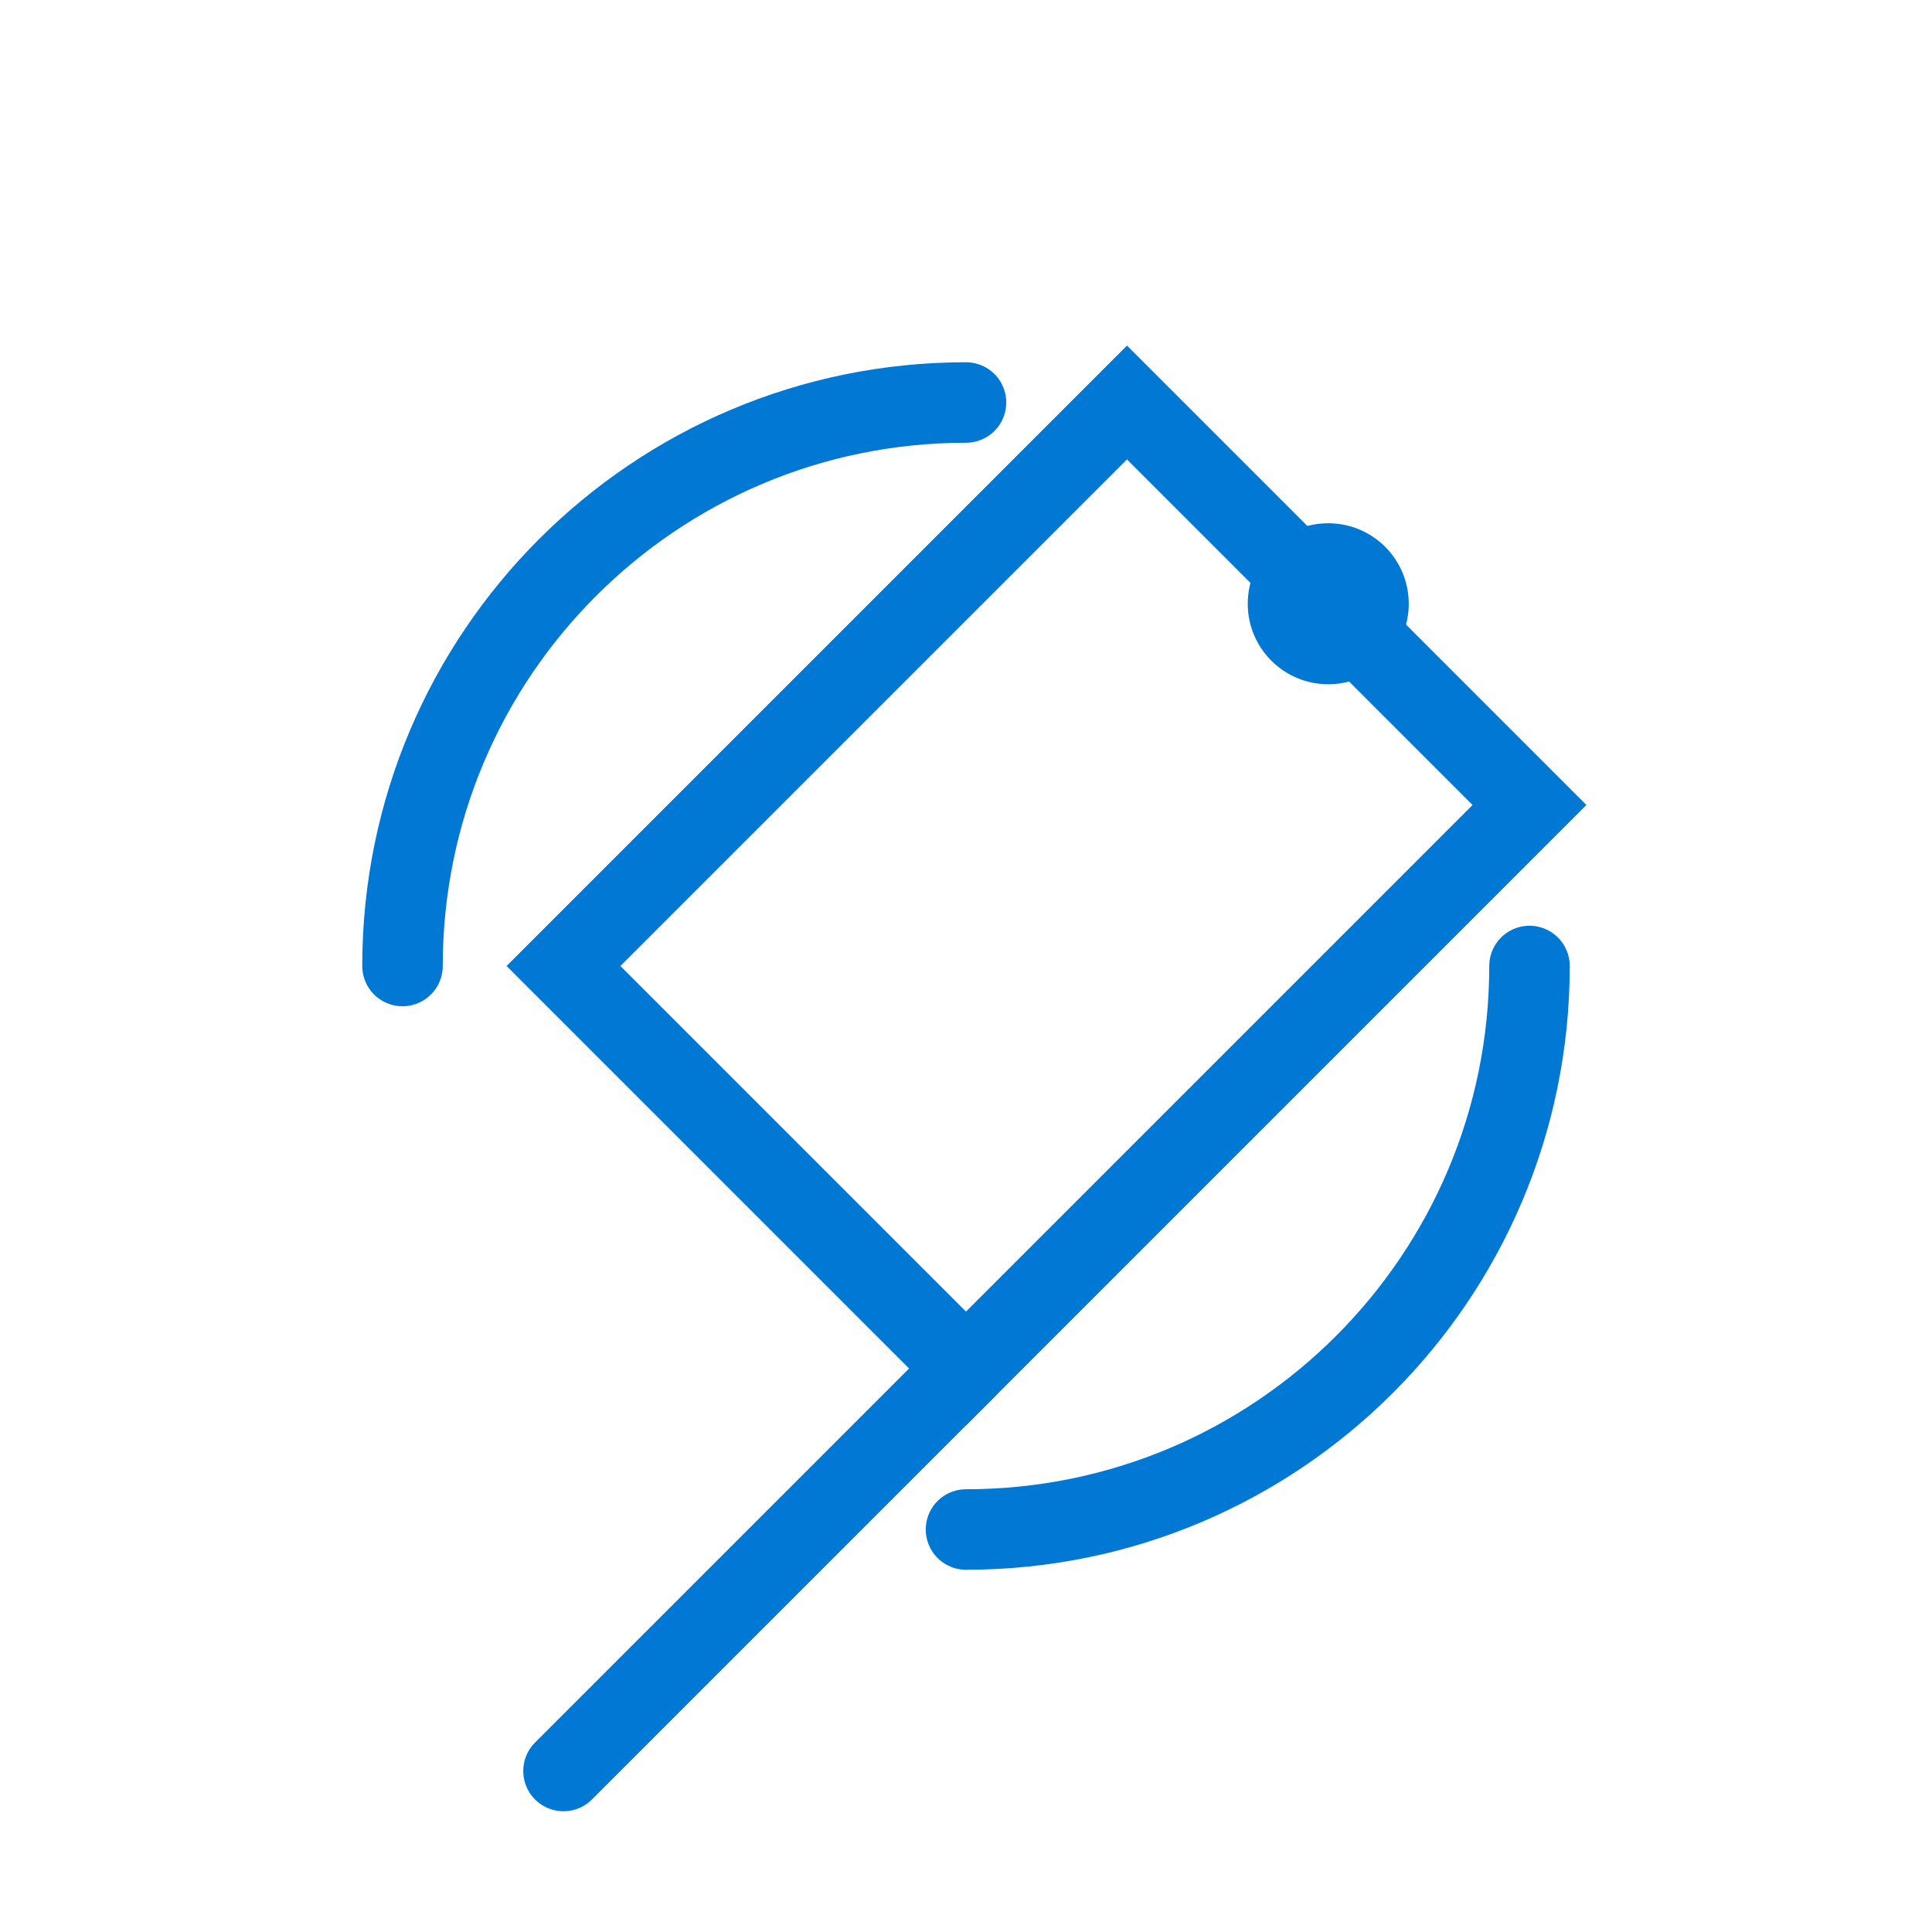
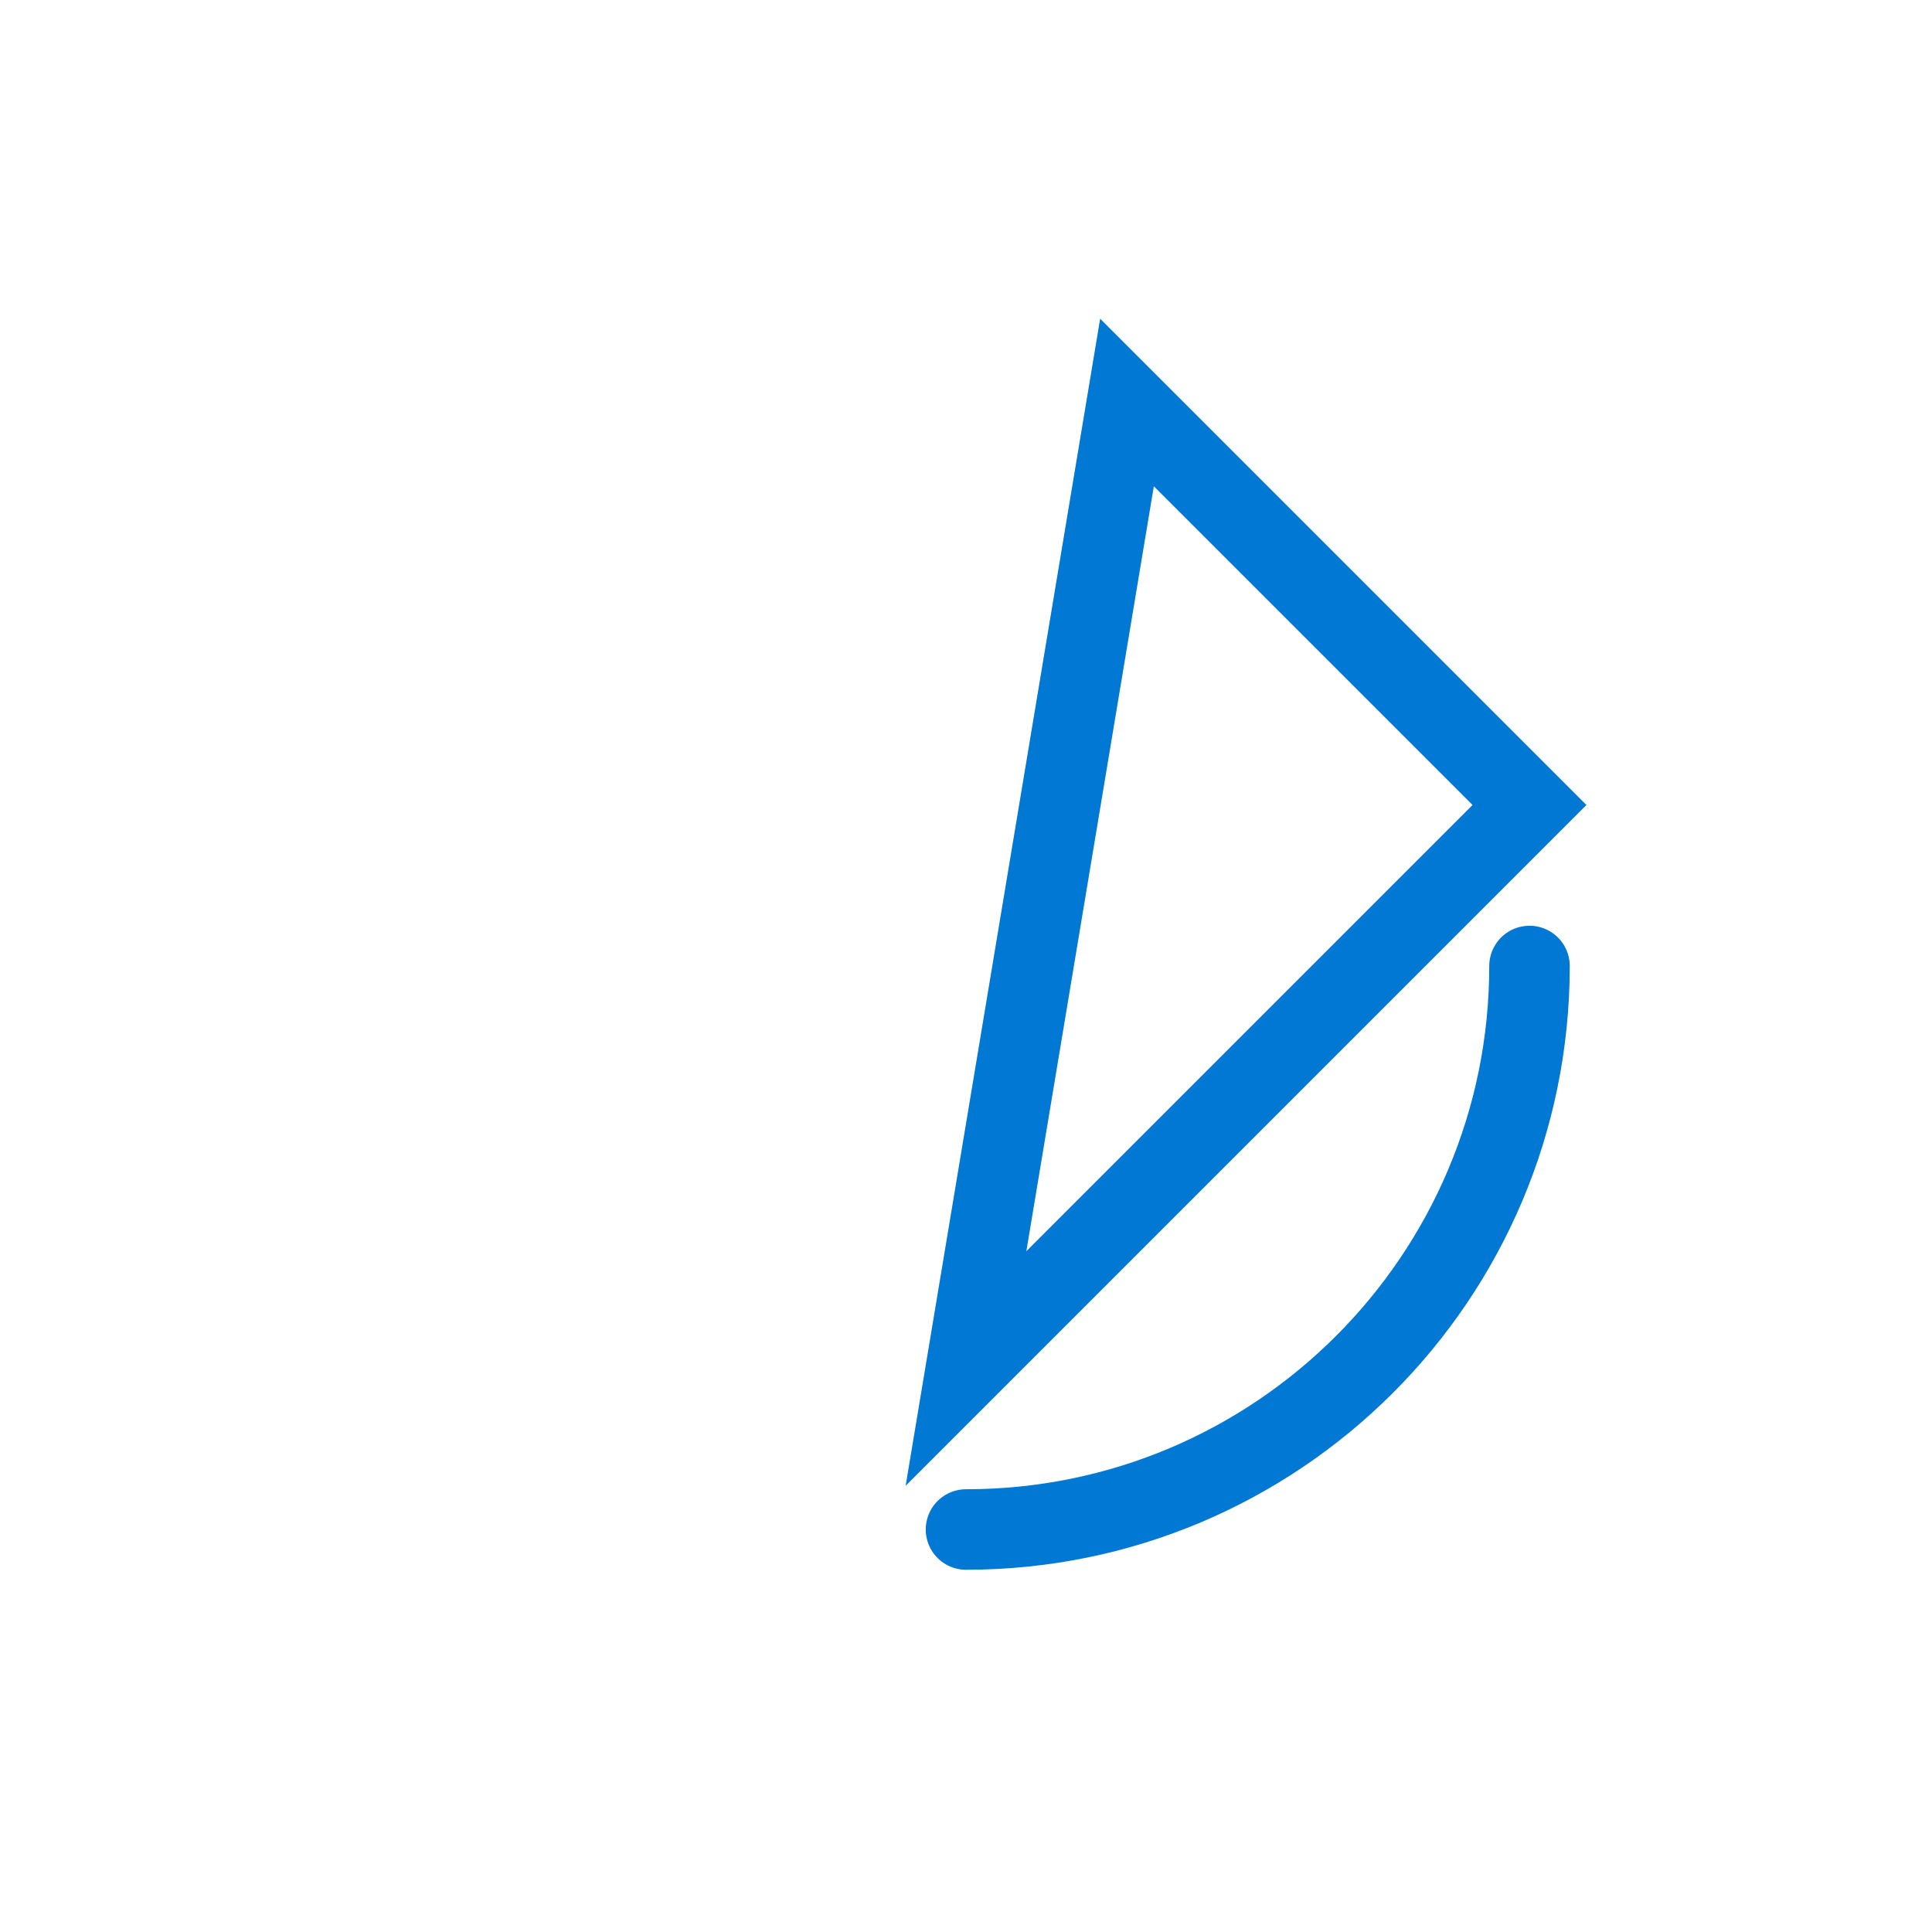
<svg xmlns="http://www.w3.org/2000/svg" width="48" height="48" viewBox="0 0 48 48" fill="none">
-   <path d="M28 10L38 20L24 34L14 24L28 10Z" stroke="#0078D4" stroke-width="2" fill="none" />
-   <circle cx="33" cy="15" r="2" fill="#0078D4" />
-   <path d="M24 34L14 44" stroke="#0078D4" stroke-width="2" stroke-linecap="round" />
-   <path d="M10 24C10 16.268 16.268 10 24 10" stroke="#0078D4" stroke-width="2" stroke-linecap="round" />
+   <path d="M28 10L38 20L24 34L28 10Z" stroke="#0078D4" stroke-width="2" fill="none" />
  <path d="M38 24C38 31.732 31.732 38 24 38" stroke="#0078D4" stroke-width="2" stroke-linecap="round" />
</svg>